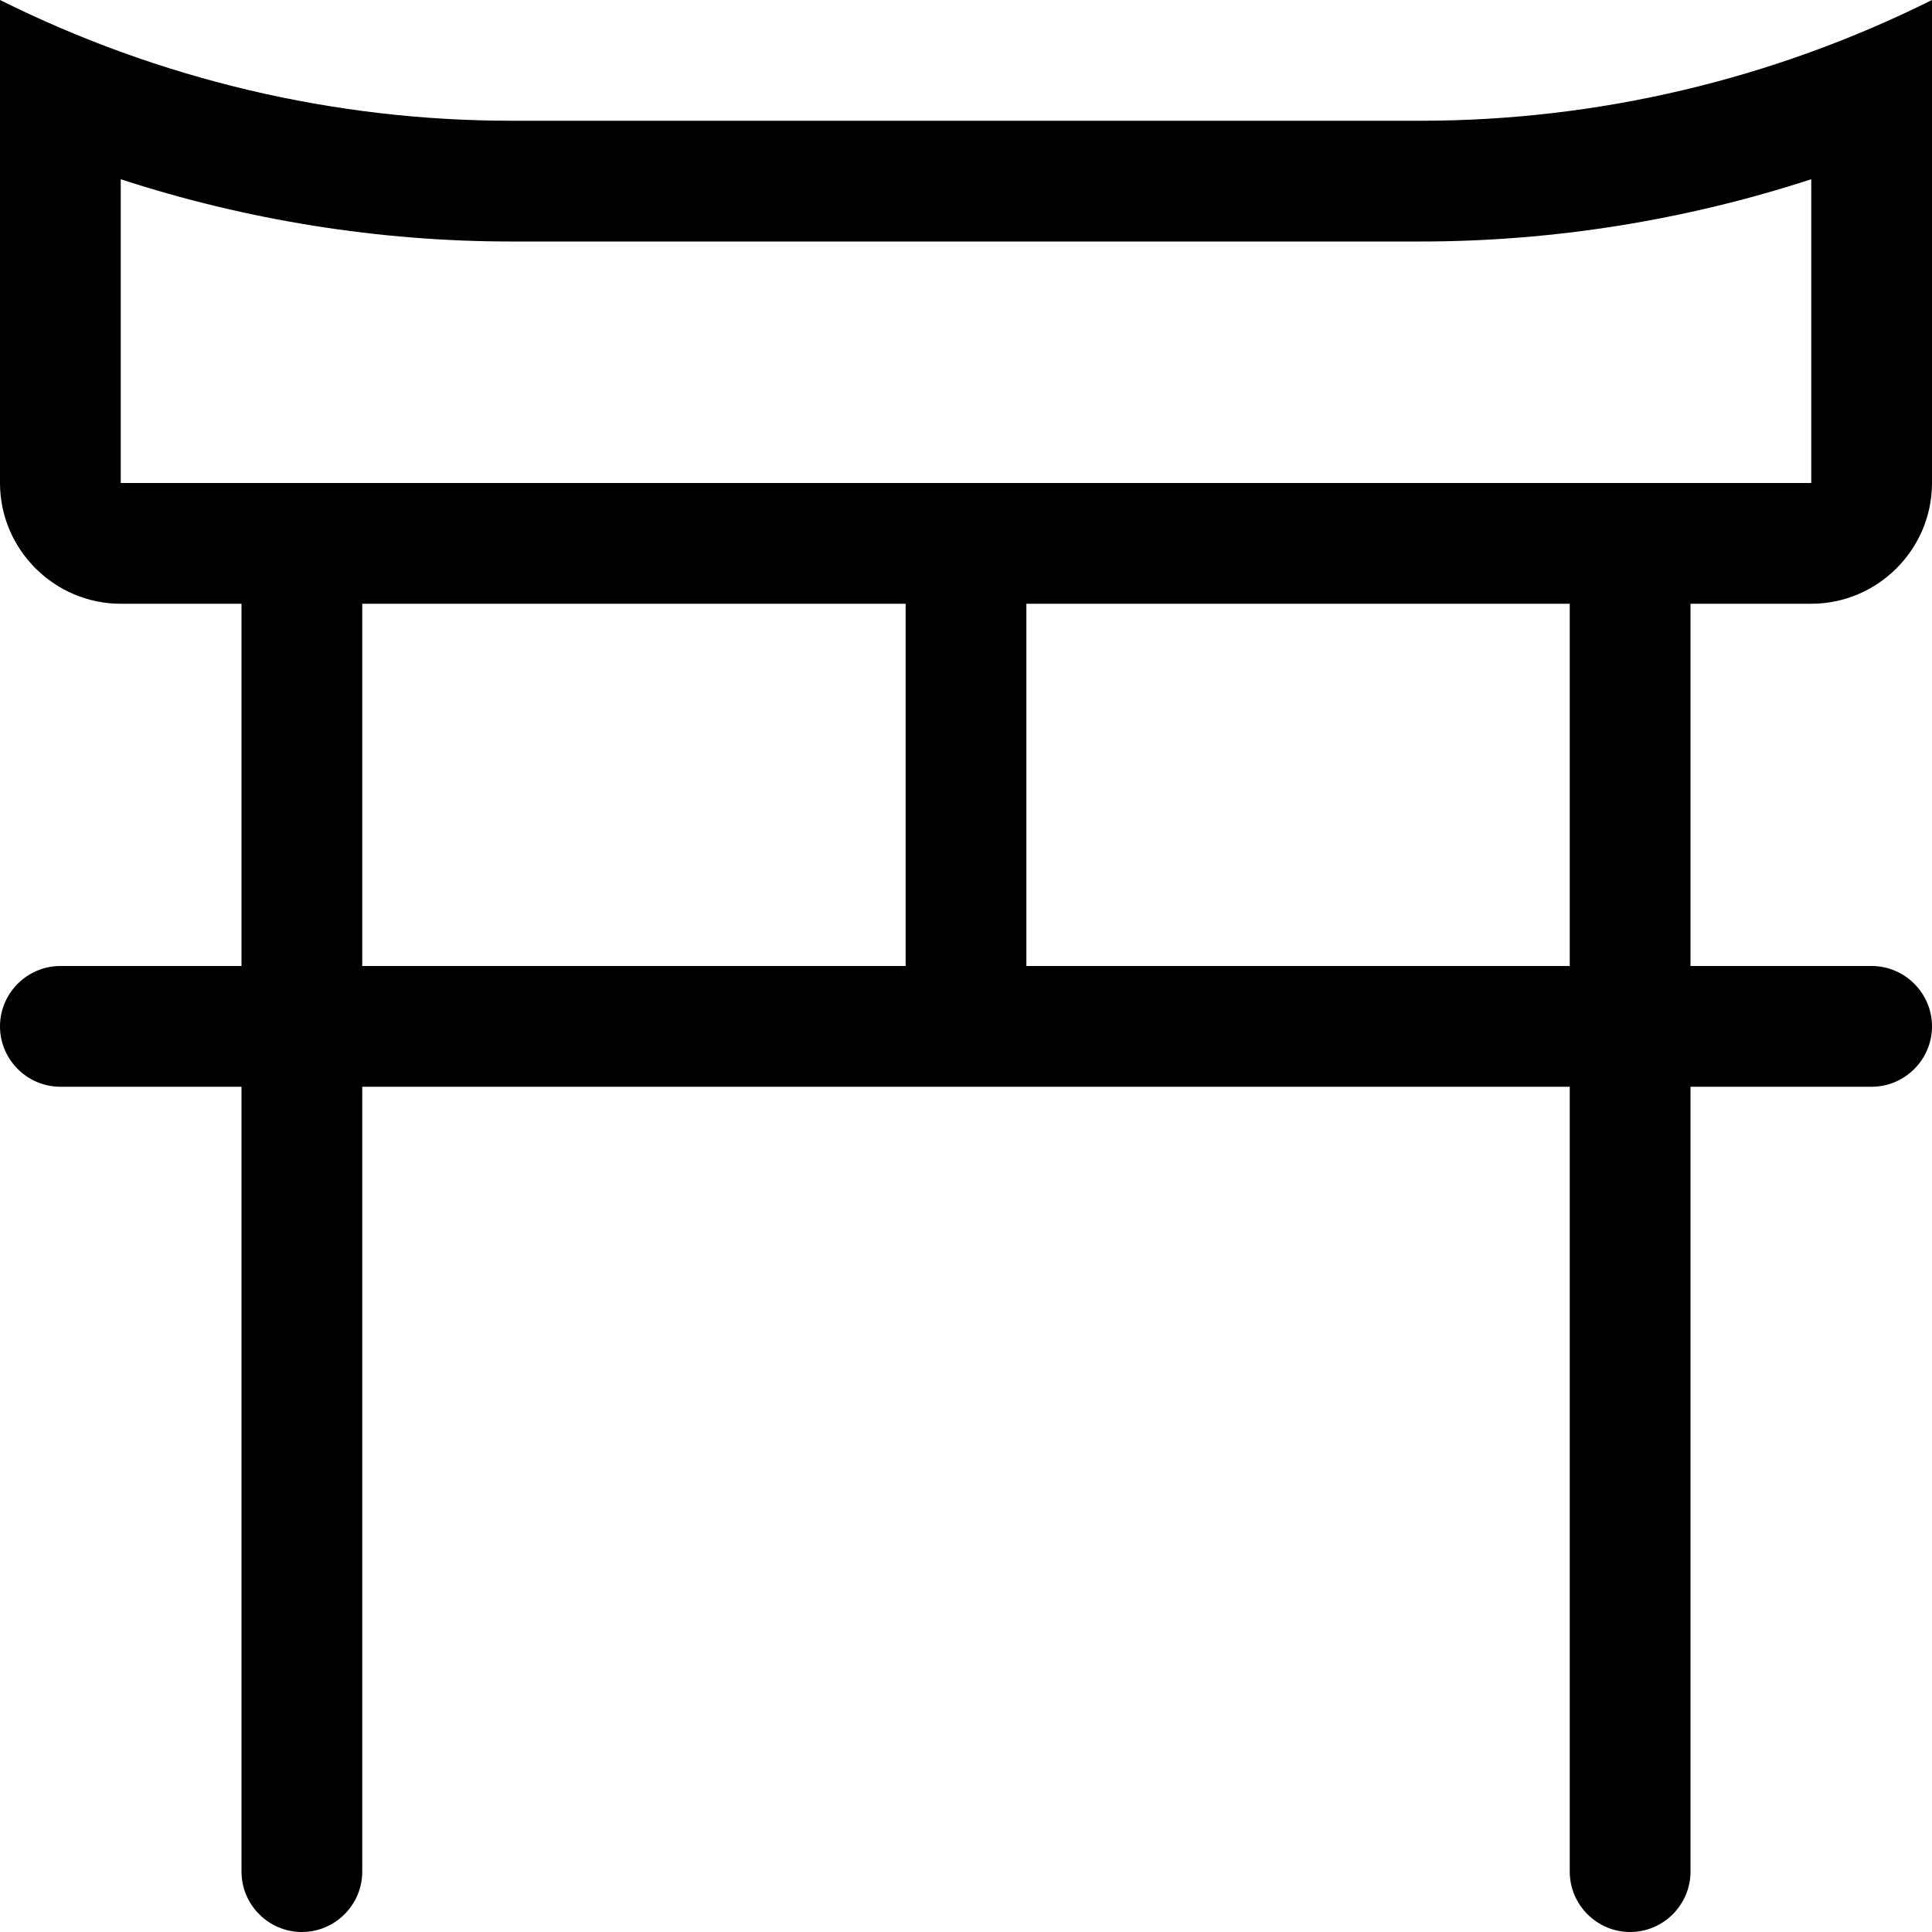
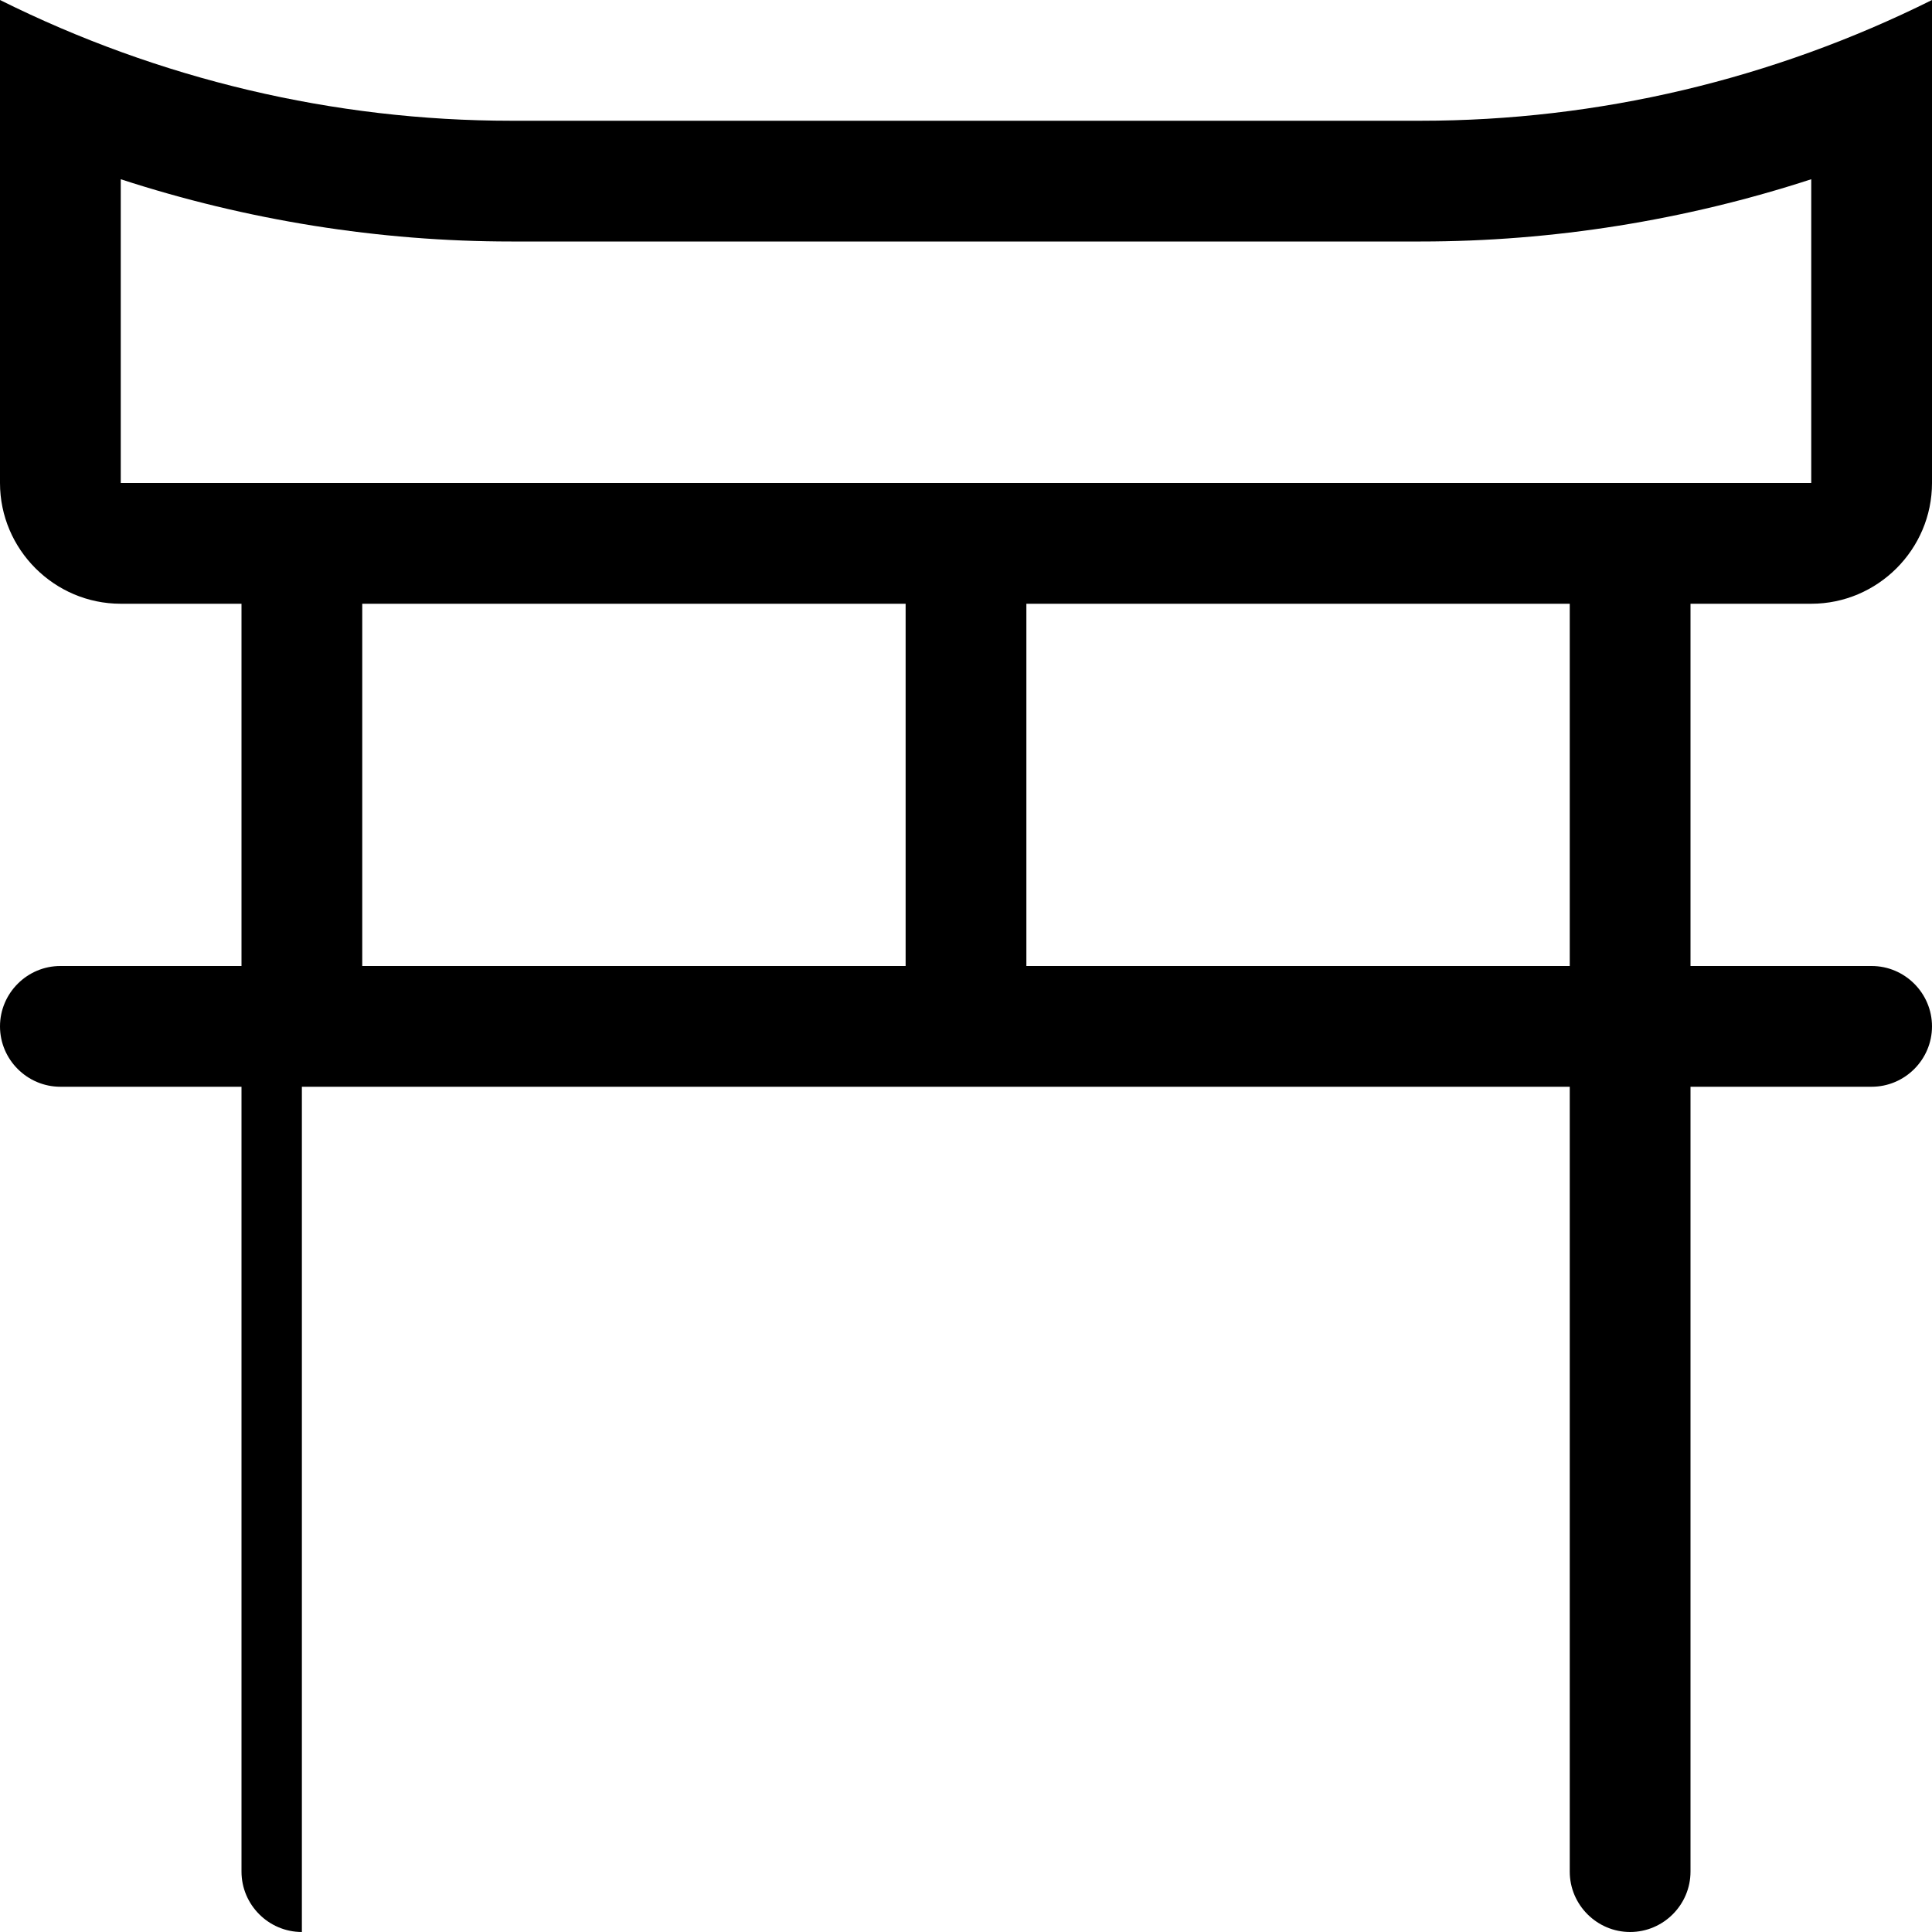
<svg xmlns="http://www.w3.org/2000/svg" viewBox="0 0 512 512">
-   <path d="M480 160C497.6 160 512 145.6 512 128V0C469.875 21 423.5 32 376.5 32H135.5C88.5 32 42.125 21 0 0V128C0 145.6 14.4 160 32 160H64V256H16C7.2 256 0 263.2 0 272V272C0 280.8 7.2 288 16 288H64V496C64 504.8 71.2 512 80 512H80C88.8 512 96 504.8 96 496V288H416V496C416 504.8 423.2 512 432 512H432C440.8 512 448 504.8 448 496V288H496C504.8 288 512 280.8 512 272V272C512 263.2 504.8 256 496 256H448V160H480ZM32 128V47.5C65.375 58.375 100.5 64 135.5 64H376.5C411.5 64 446.625 58.375 480 47.5V128H32ZM96 160H240V256H96V160ZM416 256H272V160H416V256Z" />
+   <path d="M480 160C497.6 160 512 145.6 512 128V0C469.875 21 423.5 32 376.5 32H135.5C88.5 32 42.125 21 0 0V128C0 145.6 14.4 160 32 160H64V256H16C7.2 256 0 263.2 0 272V272C0 280.8 7.2 288 16 288H64V496C64 504.8 71.2 512 80 512H80V288H416V496C416 504.8 423.2 512 432 512H432C440.8 512 448 504.8 448 496V288H496C504.8 288 512 280.8 512 272V272C512 263.2 504.8 256 496 256H448V160H480ZM32 128V47.5C65.375 58.375 100.5 64 135.5 64H376.5C411.5 64 446.625 58.375 480 47.5V128H32ZM96 160H240V256H96V160ZM416 256H272V160H416V256Z" />
</svg>